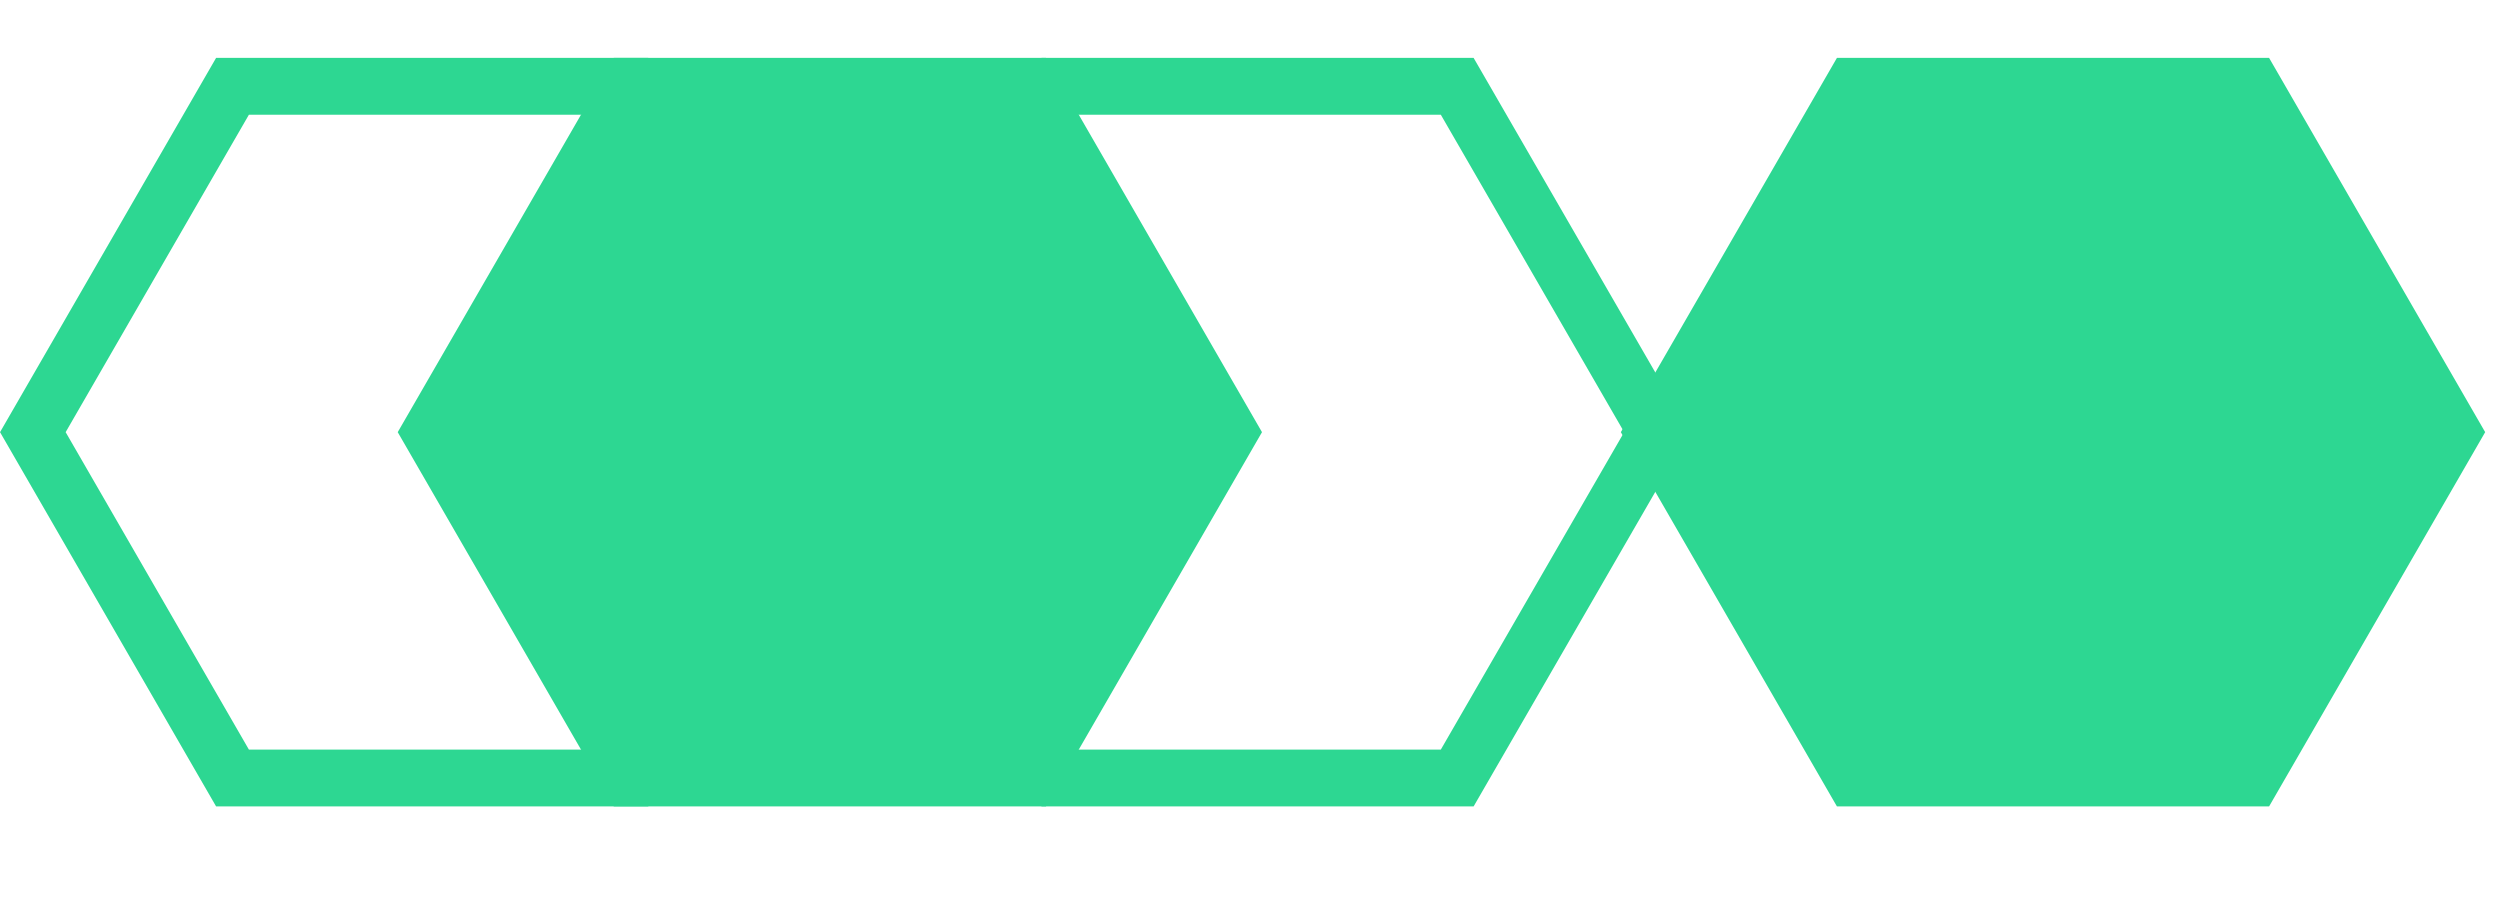
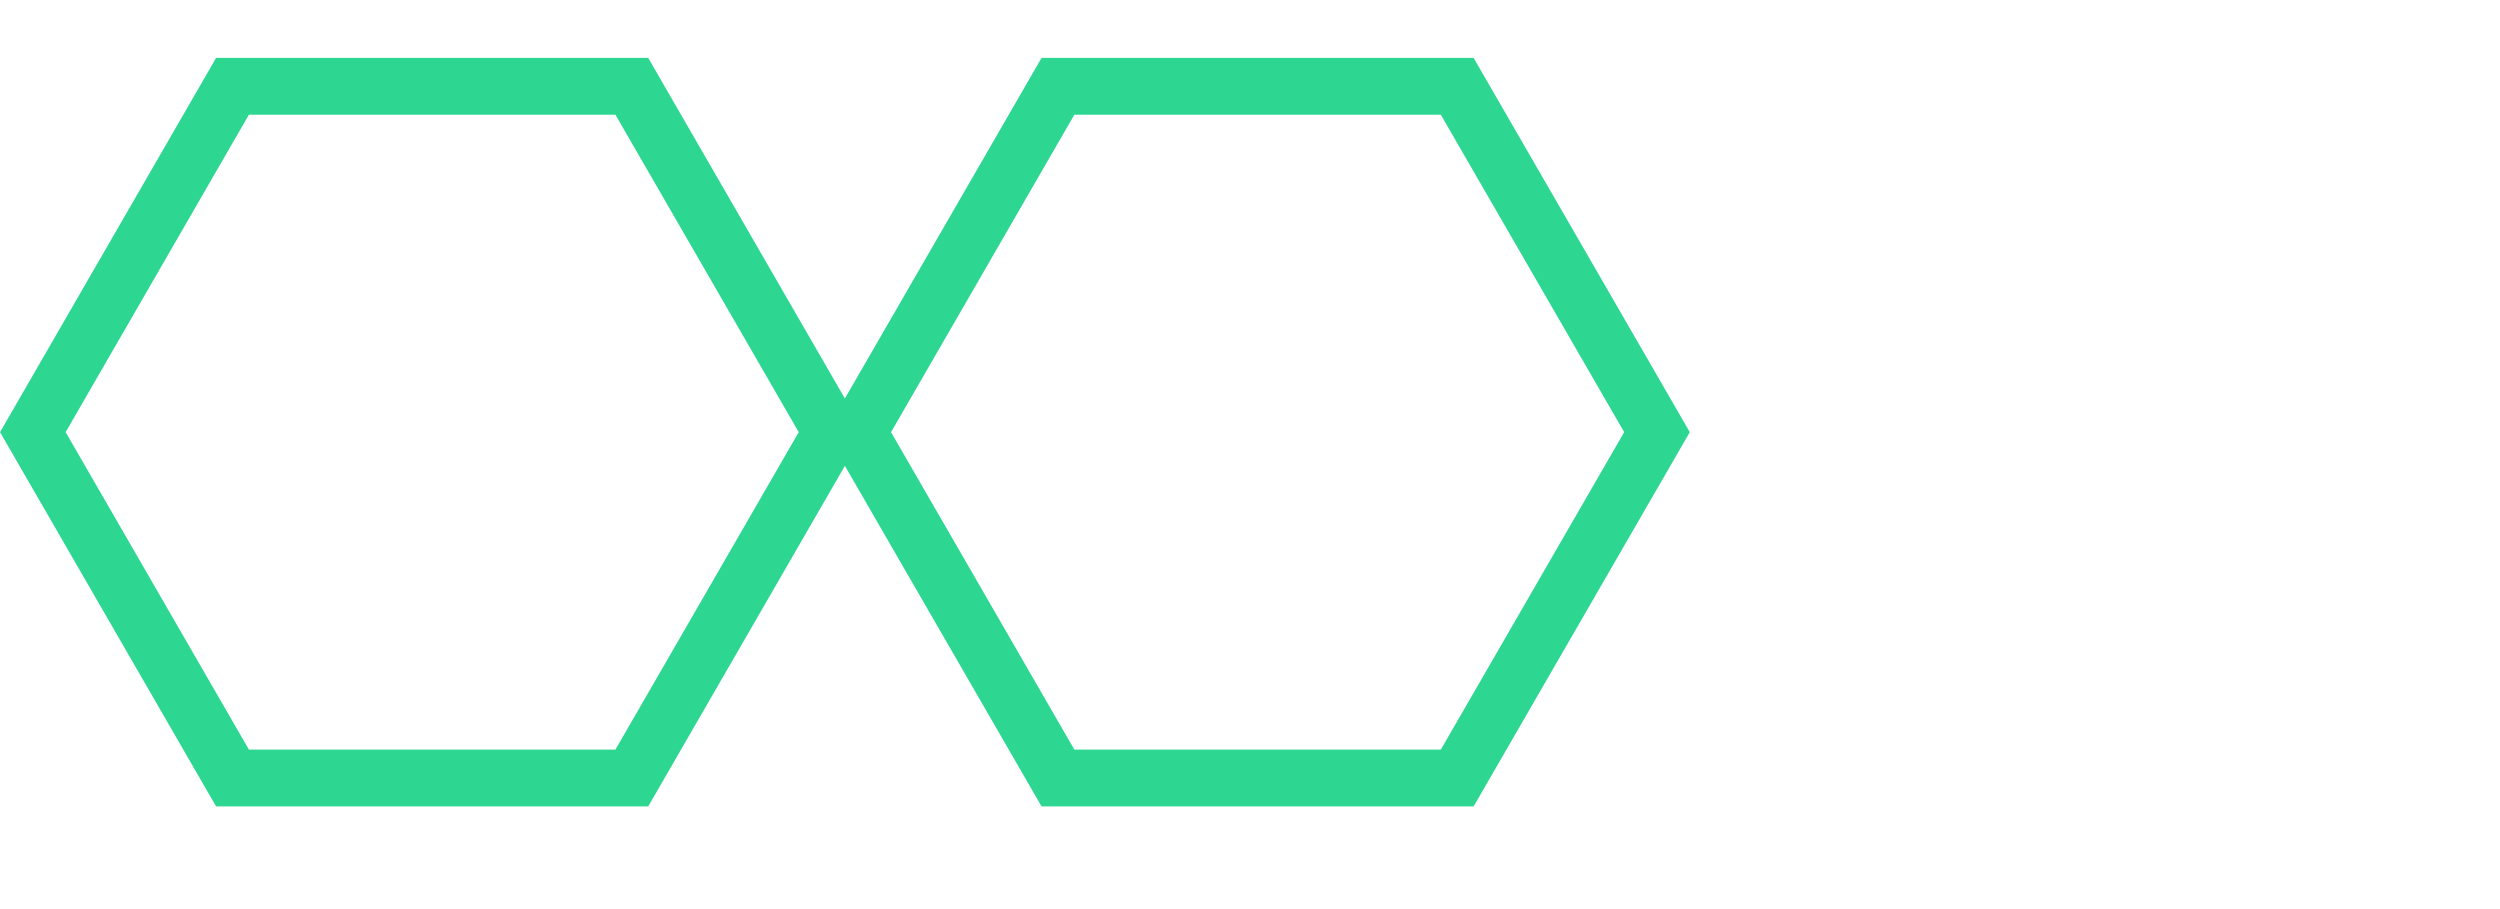
<svg xmlns="http://www.w3.org/2000/svg" width="44" height="16" viewBox="0 0 44 16" fill="none">
-   <path d="M43.739 7.606L39.936 1.019L32.33 1.019L28.527 7.606L32.33 14.193L39.936 14.193L43.739 7.606Z" fill="#2DD792" />
  <path d="M25.647 1.519L18.62 1.519L15.105 7.606L18.62 13.693L25.647 13.693L29.163 7.606L25.647 1.519Z" stroke="#2DD792" />
-   <path d="M22.211 7.606L18.409 1.019L10.803 1.019L7 7.606L10.803 14.193L18.409 14.193L22.211 7.606Z" fill="#2DD792" />
  <path d="M11.12 1.519L4.092 1.519L0.578 7.606L4.092 13.693L11.12 13.693L14.635 7.606L11.12 1.519Z" stroke="#2DD792" />
</svg>